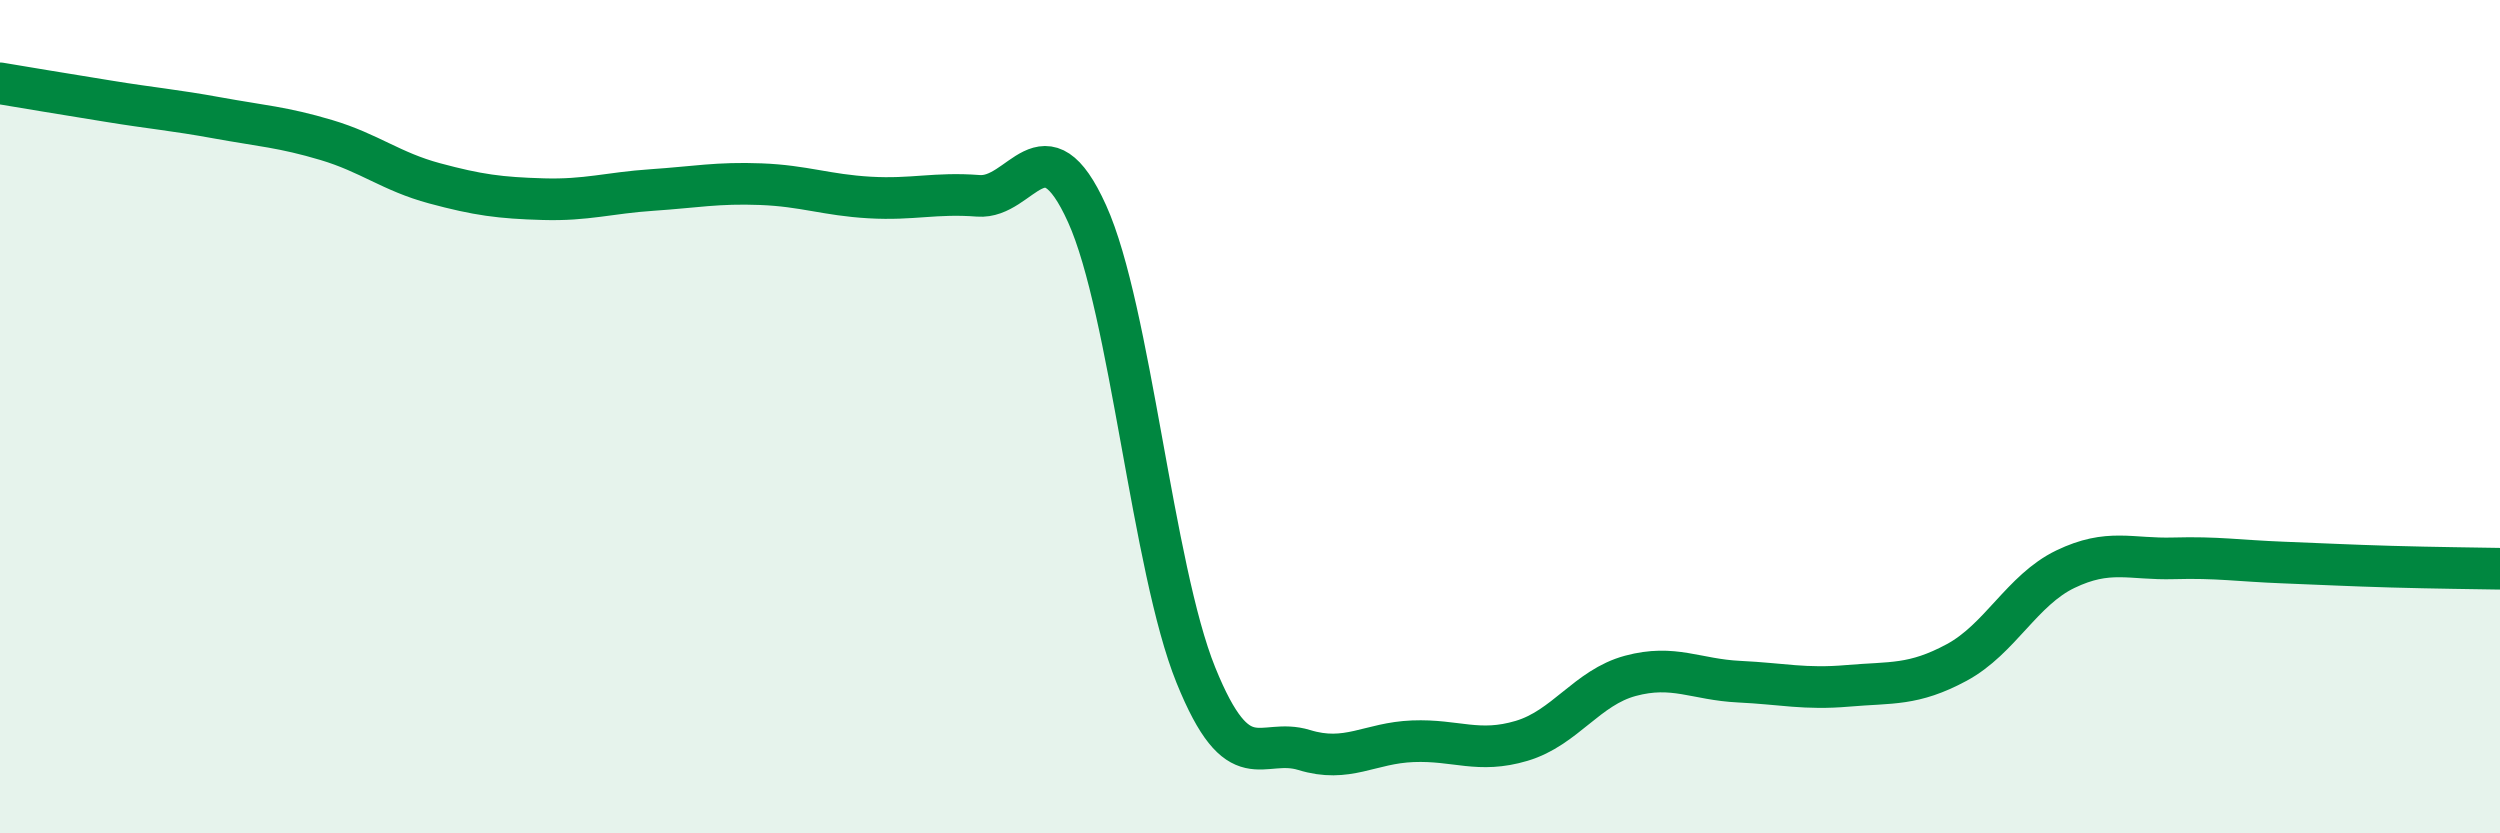
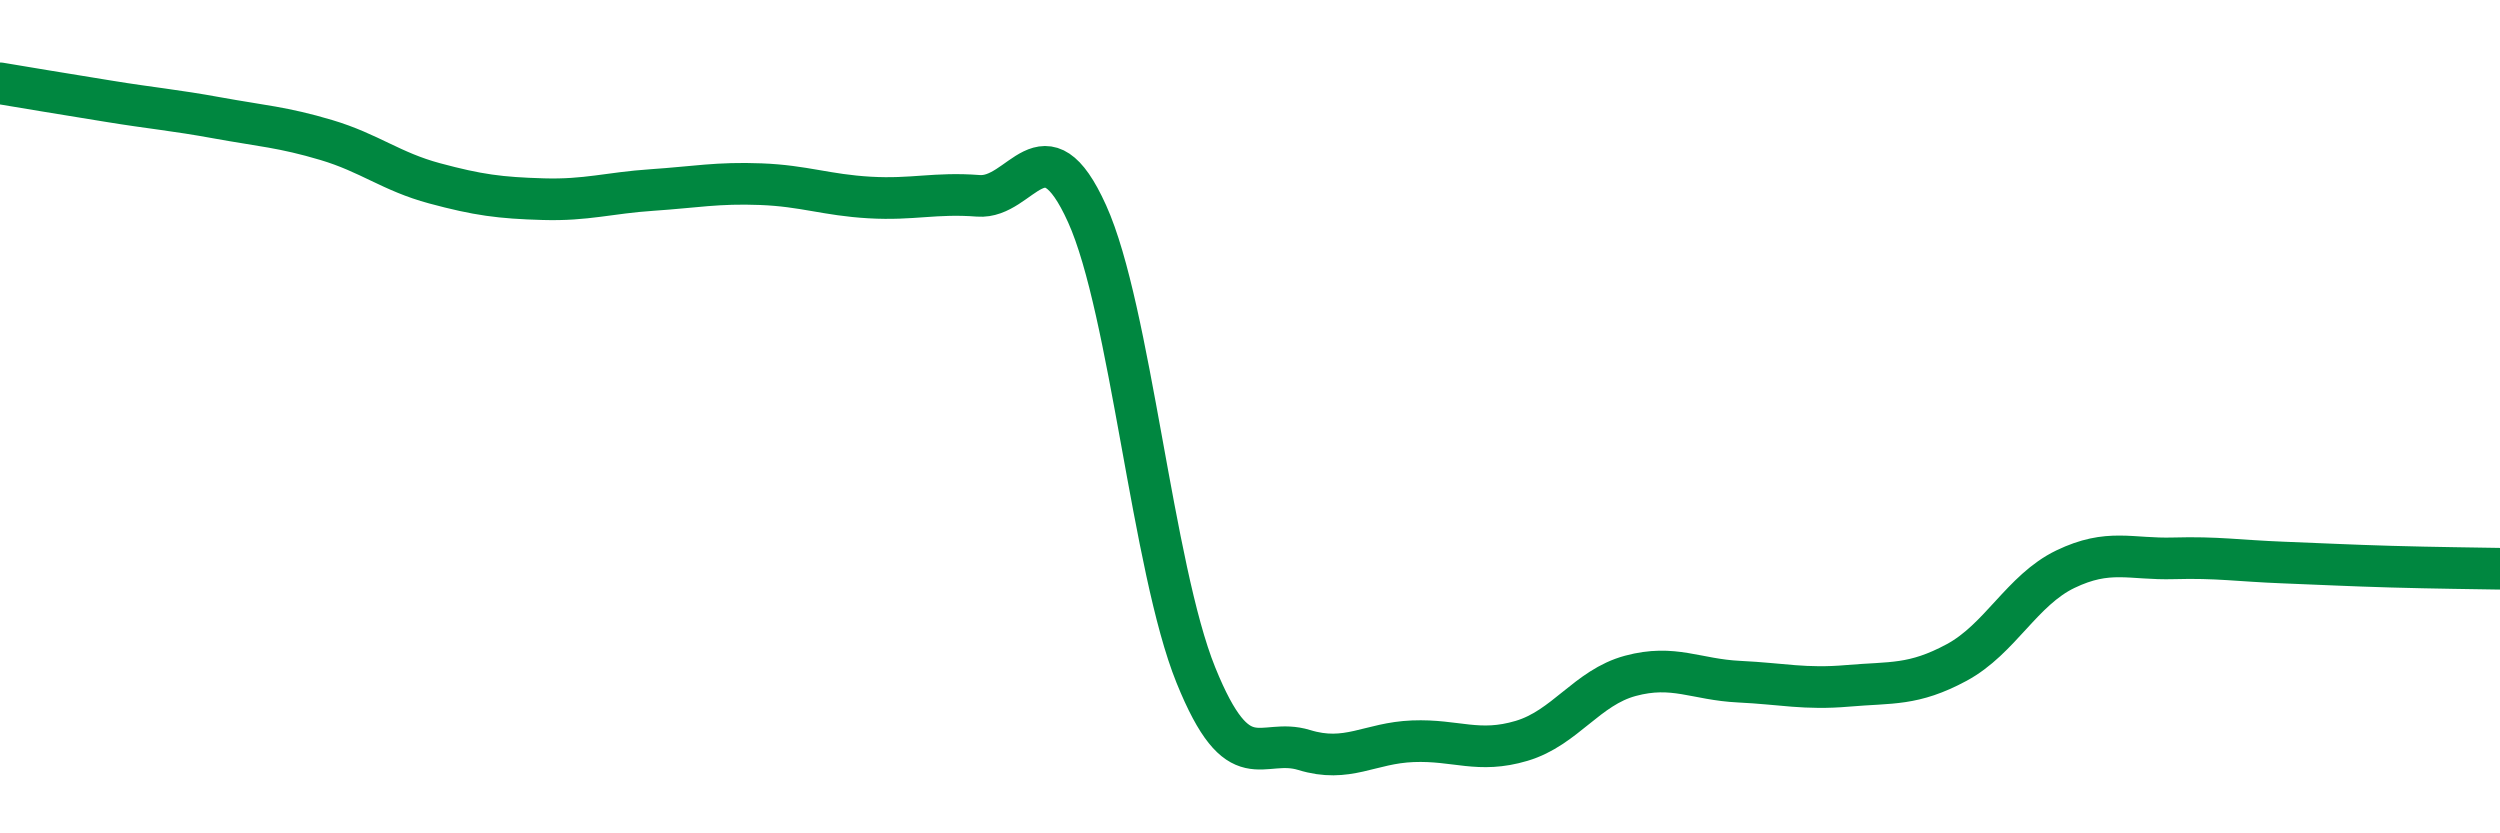
<svg xmlns="http://www.w3.org/2000/svg" width="60" height="20" viewBox="0 0 60 20">
-   <path d="M 0,2 C 0.52,2.09 1.57,2.26 2.61,2.43 C 3.65,2.6 4.18,2.64 5.22,2.83 C 6.26,3.02 6.79,3.05 7.83,3.36 C 8.87,3.67 9.39,4.12 10.43,4.4 C 11.47,4.68 12,4.75 13.04,4.78 C 14.08,4.81 14.61,4.63 15.65,4.56 C 16.69,4.49 17.22,4.38 18.26,4.42 C 19.3,4.46 19.83,4.68 20.87,4.74 C 21.91,4.8 22.44,4.62 23.48,4.7 C 24.52,4.78 25.05,2.83 26.09,5.13 C 27.13,7.43 27.66,13.63 28.7,16.2 C 29.74,18.77 30.26,17.68 31.3,18 C 32.34,18.32 32.87,17.83 33.91,17.79 C 34.95,17.75 35.48,18.09 36.52,17.78 C 37.56,17.47 38.09,16.5 39.13,16.22 C 40.17,15.94 40.7,16.31 41.74,16.36 C 42.78,16.41 43.31,16.55 44.35,16.46 C 45.39,16.37 45.92,16.46 46.96,15.9 C 48,15.34 48.53,14.16 49.57,13.66 C 50.61,13.16 51.13,13.43 52.17,13.4 C 53.21,13.37 53.74,13.46 54.78,13.5 C 55.82,13.54 56.35,13.57 57.39,13.6 C 58.43,13.63 59.48,13.64 60,13.65L60 20L0 20Z" fill="#008740" opacity="0.1" stroke-linecap="round" stroke-linejoin="round" />
  <path d="M 0,2 C 0.52,2.09 1.57,2.26 2.61,2.43 C 3.65,2.6 4.18,2.64 5.22,2.83 C 6.26,3.02 6.79,3.05 7.83,3.36 C 8.87,3.67 9.39,4.12 10.43,4.4 C 11.47,4.68 12,4.75 13.04,4.78 C 14.08,4.81 14.61,4.63 15.65,4.56 C 16.69,4.49 17.22,4.38 18.26,4.42 C 19.3,4.46 19.83,4.68 20.87,4.74 C 21.91,4.8 22.44,4.62 23.48,4.7 C 24.52,4.78 25.05,2.83 26.09,5.13 C 27.13,7.43 27.66,13.63 28.7,16.2 C 29.74,18.77 30.26,17.68 31.3,18 C 32.34,18.32 32.87,17.83 33.91,17.79 C 34.95,17.75 35.48,18.09 36.52,17.78 C 37.56,17.47 38.09,16.5 39.13,16.22 C 40.17,15.94 40.7,16.31 41.74,16.36 C 42.78,16.41 43.31,16.55 44.35,16.46 C 45.39,16.37 45.92,16.46 46.96,15.9 C 48,15.34 48.53,14.16 49.57,13.66 C 50.61,13.16 51.13,13.43 52.17,13.4 C 53.21,13.37 53.74,13.46 54.78,13.5 C 55.82,13.54 56.35,13.57 57.39,13.6 C 58.43,13.63 59.48,13.64 60,13.65" stroke="#008740" stroke-width="1" fill="none" stroke-linecap="round" stroke-linejoin="round" />
</svg>